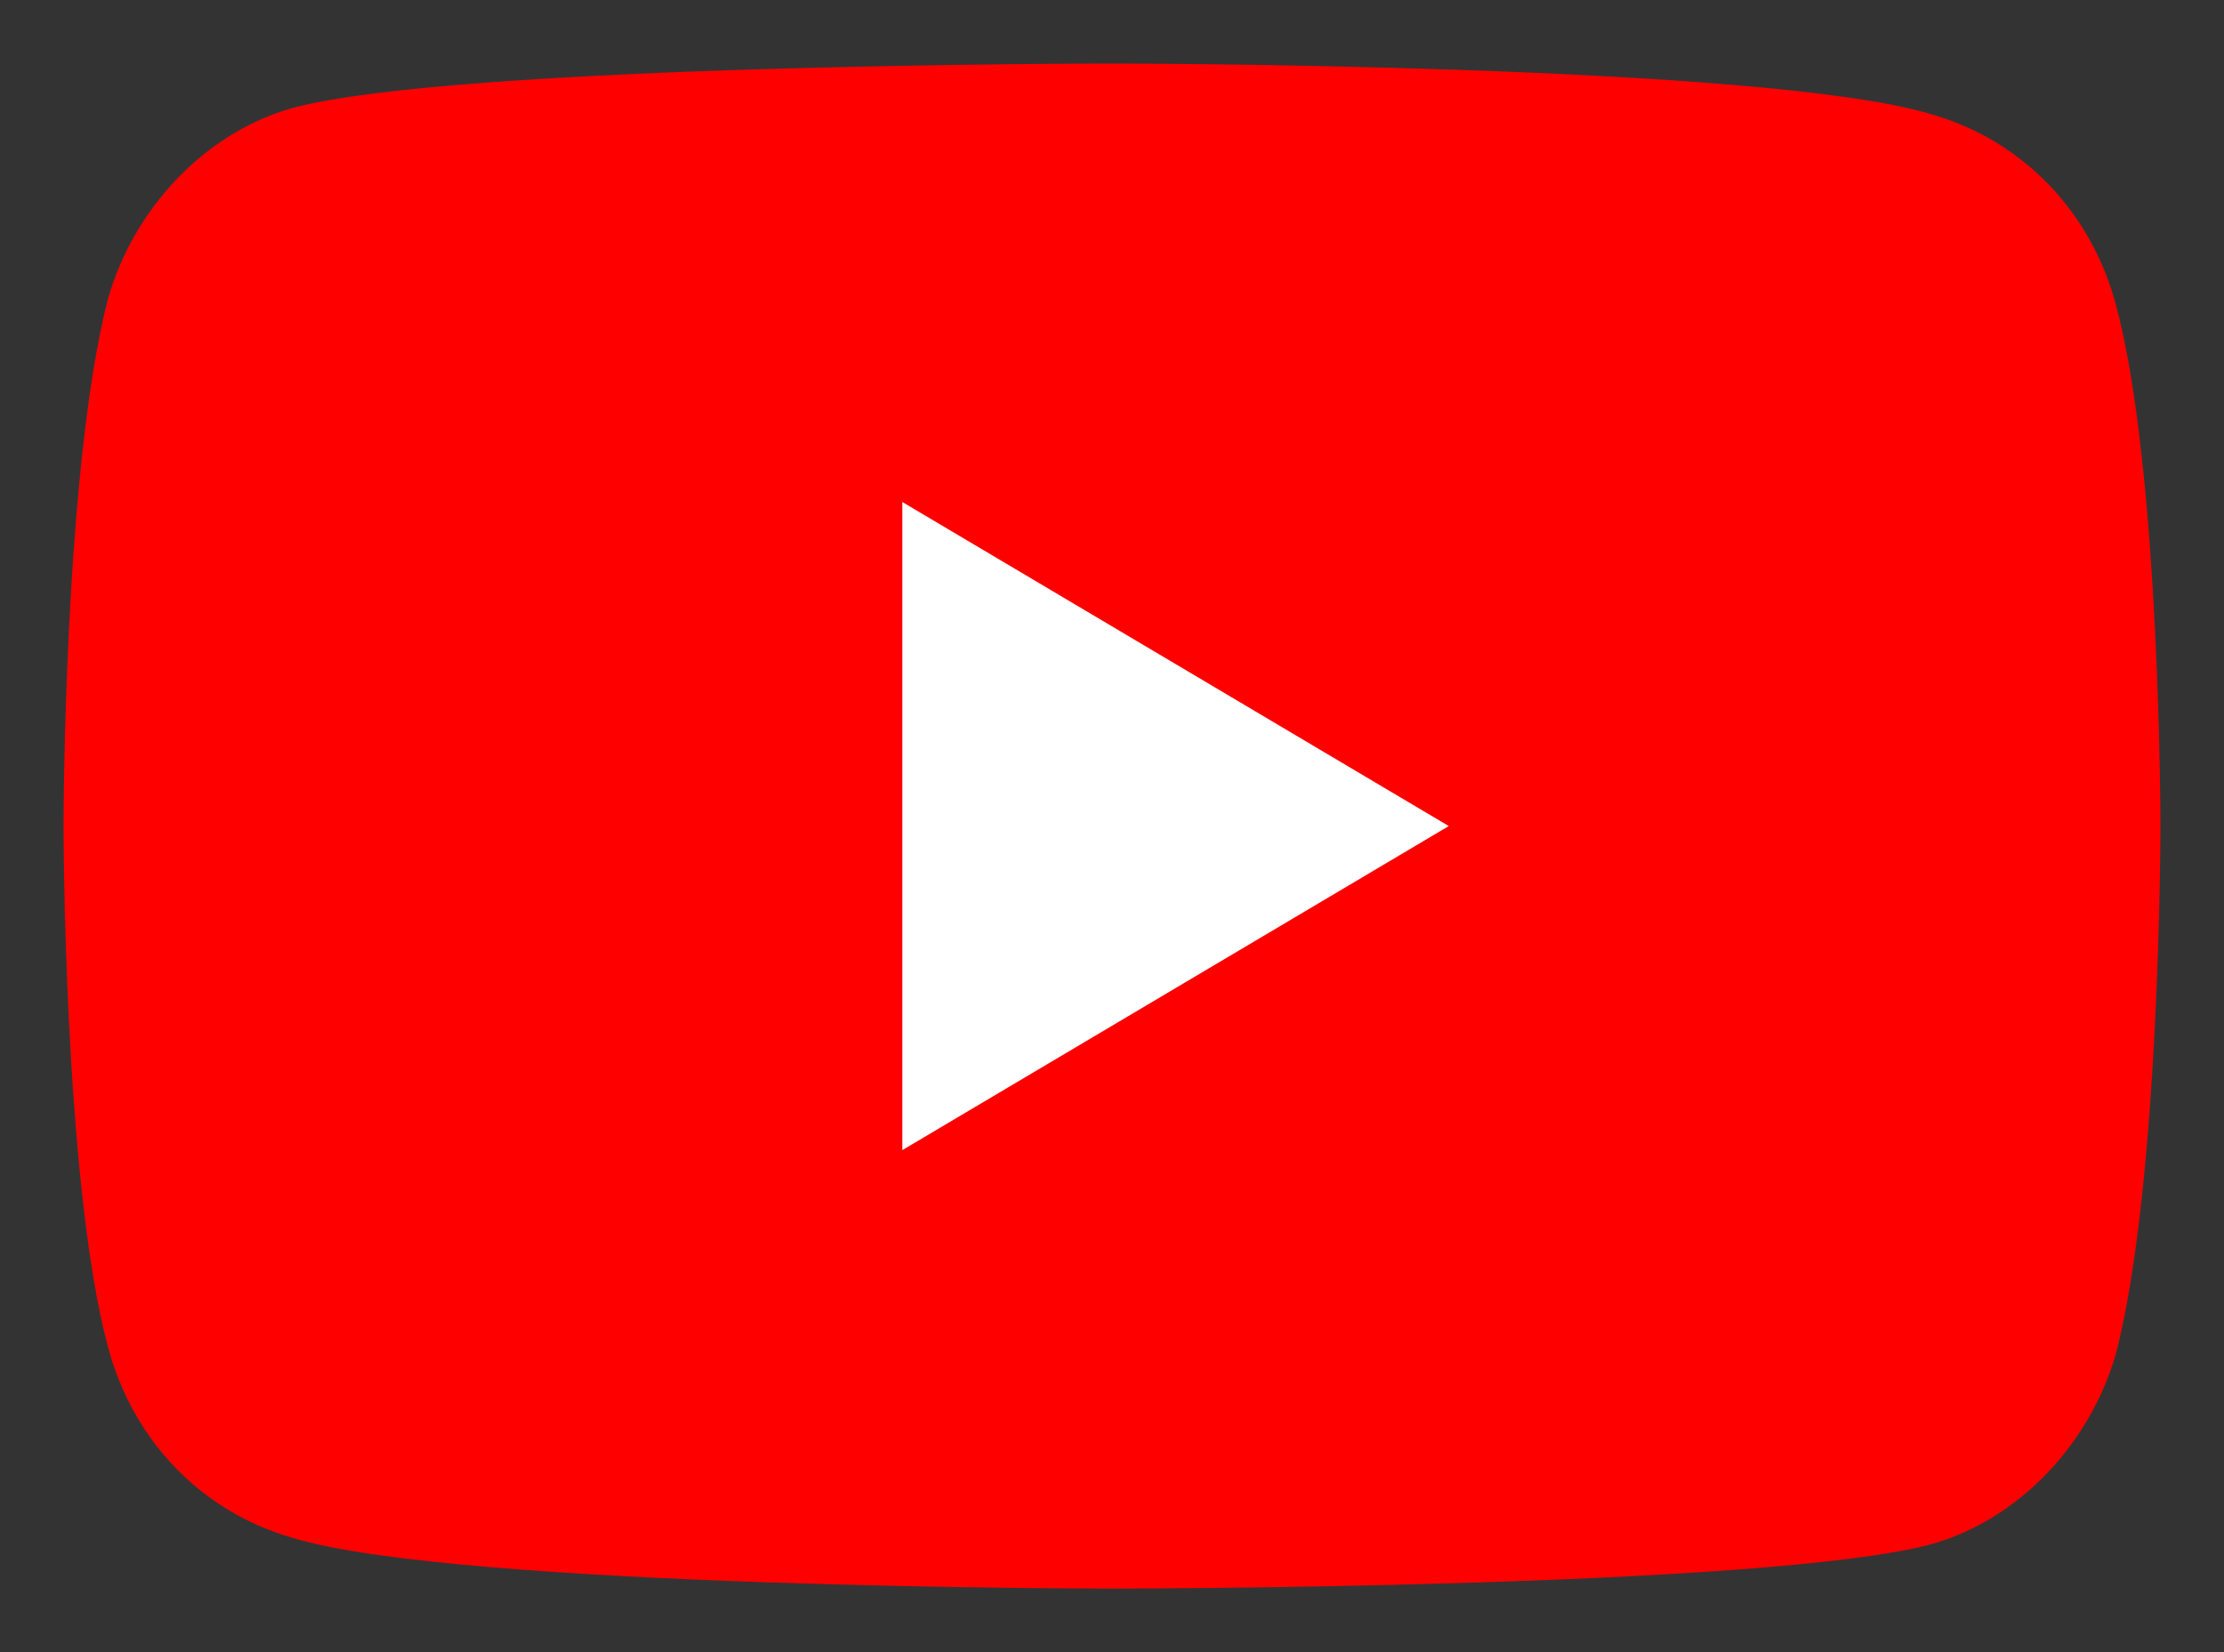
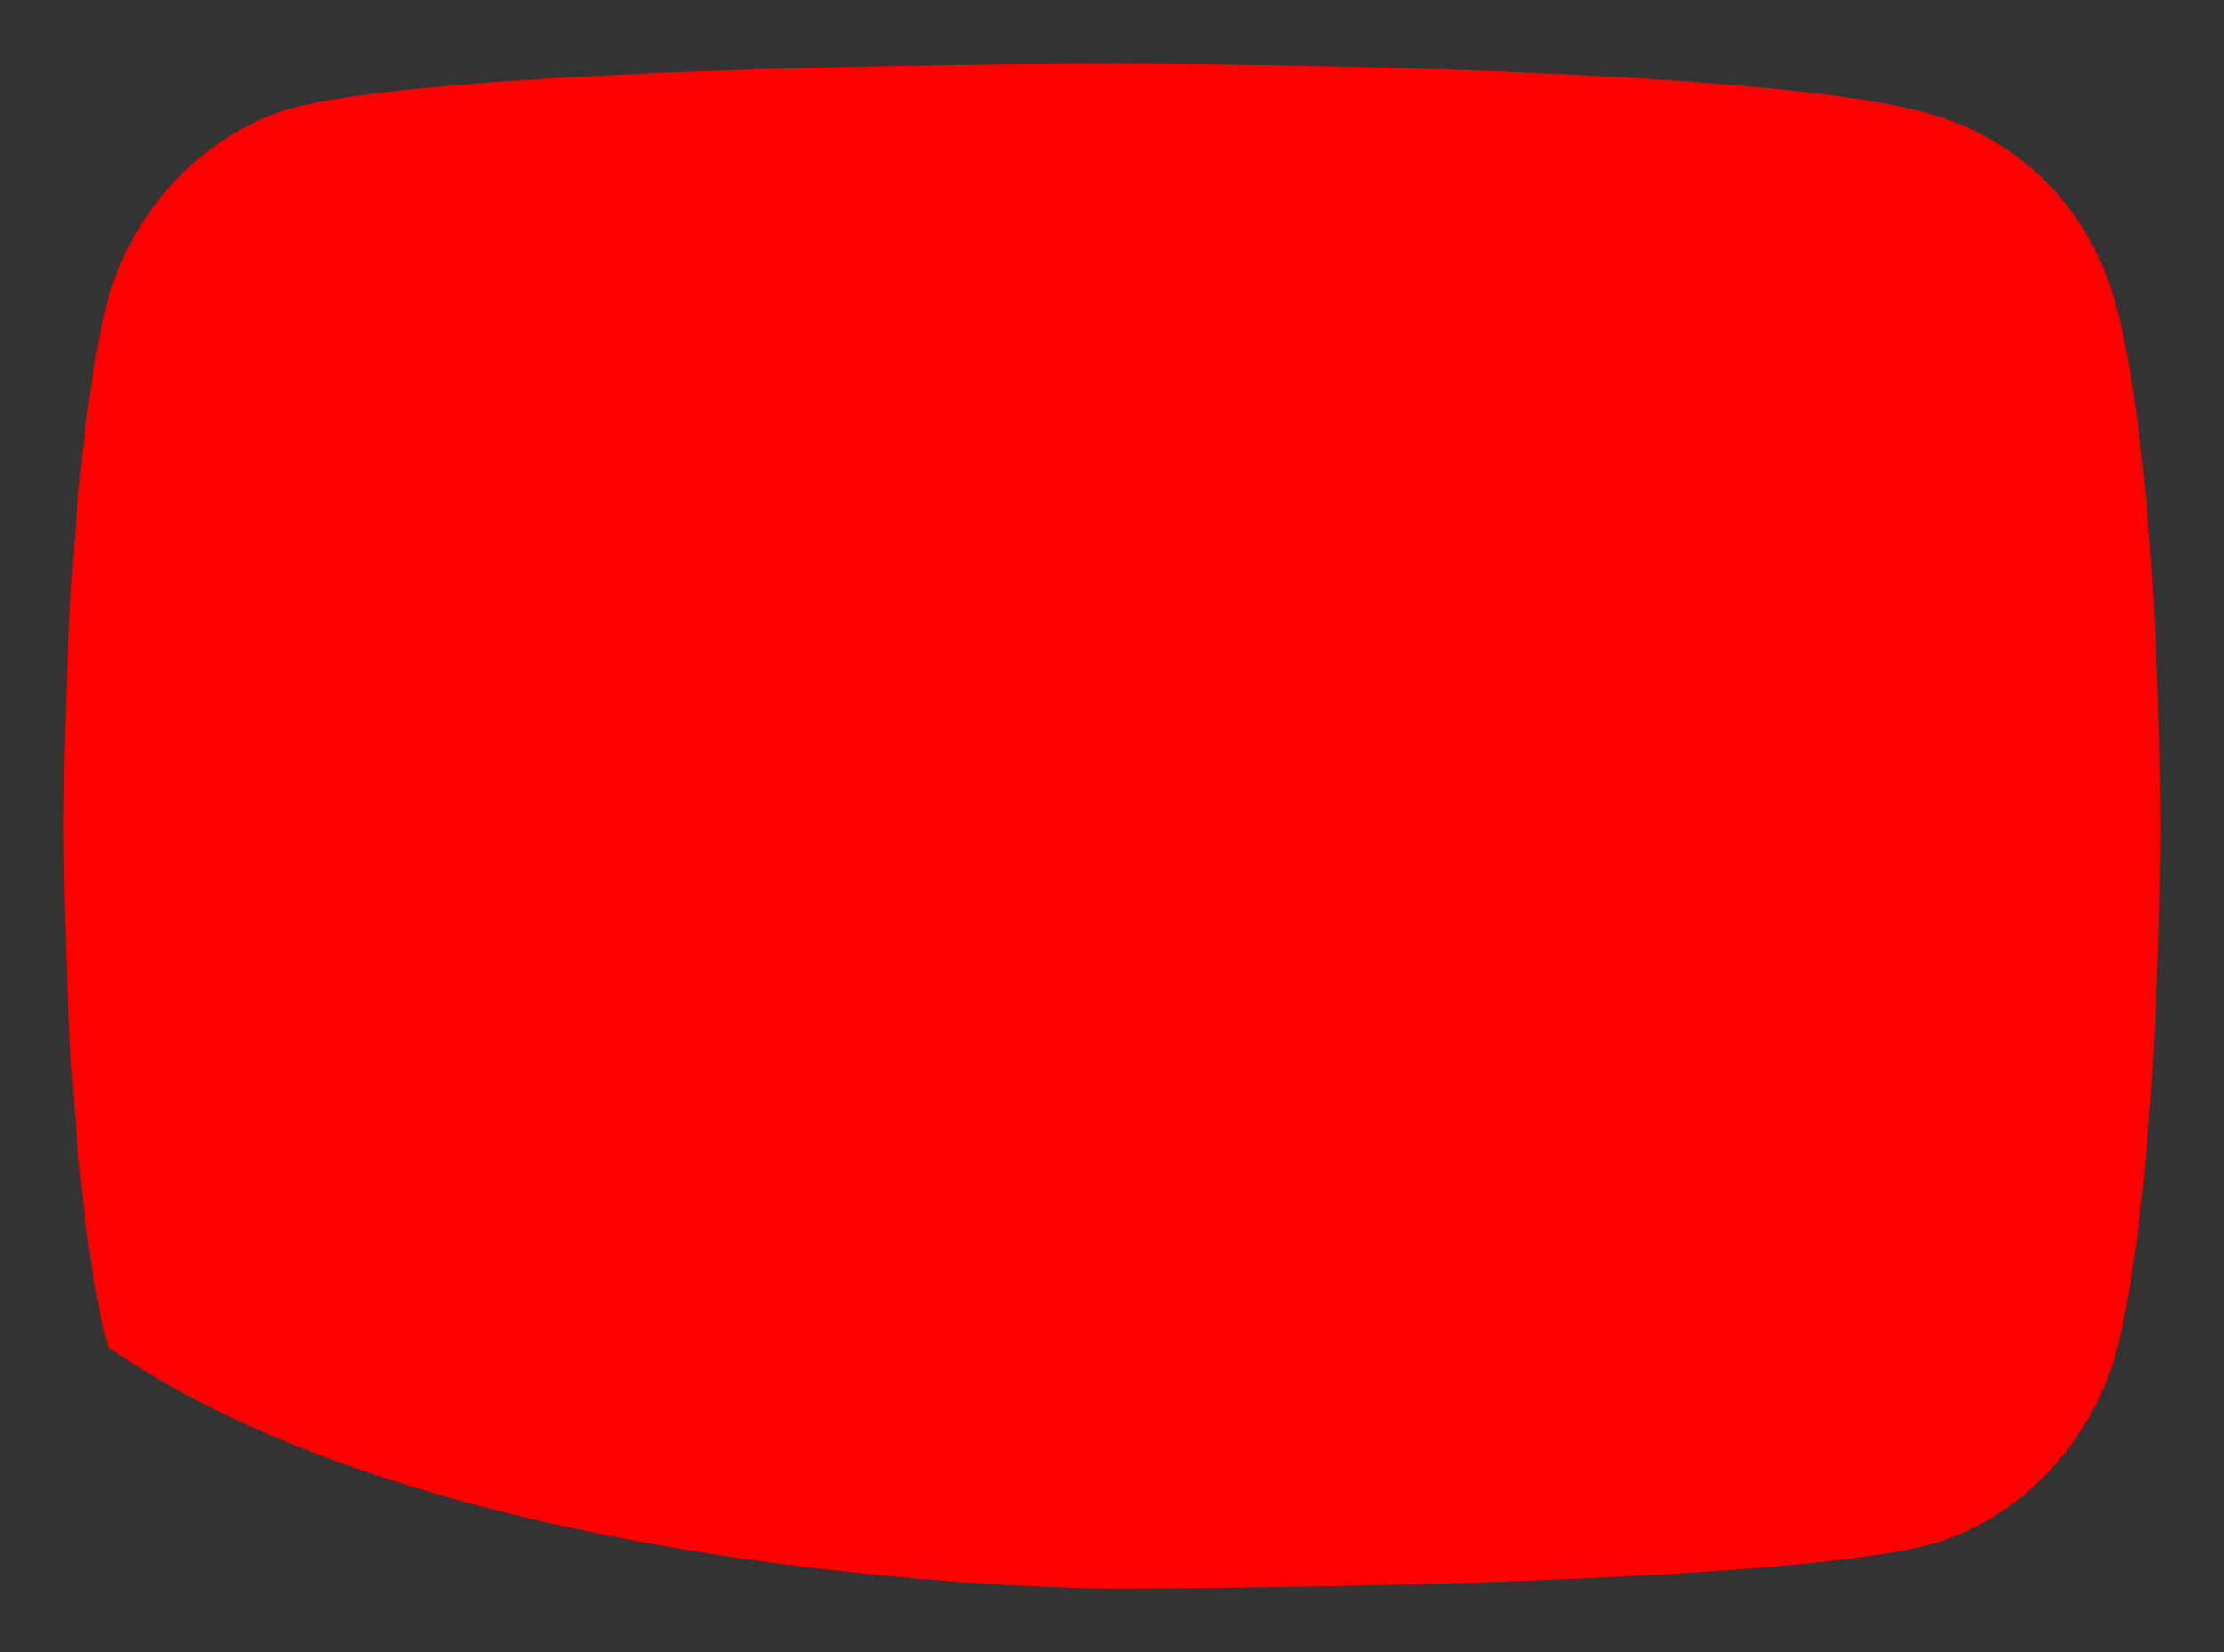
<svg xmlns="http://www.w3.org/2000/svg" enable-background="new 0 0 35 26" width="35px" height="26px" version="1.1" viewBox="0 0 35 26" xml:space="preserve">
  <rect x="0" y="0" width="35" height="26" fill="#333333" stroke="none" />
  <style type="text/css">
	.st0{fill:#FF0000;}
	.st1{fill:#FFFFFF;}
</style>
-   <path class="st0" d="M33.3,4.8c-0.4-1.5-1.5-2.6-2.9-3C27.8,1,17.5,1,17.5,1S7.2,1,4.6,1.7c-1.4,0.4-2.5,1.6-2.9,3C1,7.4,1,13,1,13  s0,5.6,0.7,8.2c0.4,1.5,1.5,2.6,2.9,3C7.2,25,17.5,25,17.5,25s10.3,0,12.9-0.7c1.4-0.4,2.5-1.6,2.9-3C34,18.6,34,13,34,13  S34,7.4,33.3,4.8z" />
-   <path class="st1" d="m14.2 18.1l8.6-5.1-8.6-5.1v10.2z" />
+   <path class="st0" d="M33.3,4.8c-0.4-1.5-1.5-2.6-2.9-3C27.8,1,17.5,1,17.5,1S7.2,1,4.6,1.7c-1.4,0.4-2.5,1.6-2.9,3C1,7.4,1,13,1,13  s0,5.6,0.7,8.2C7.2,25,17.5,25,17.5,25s10.3,0,12.9-0.7c1.4-0.4,2.5-1.6,2.9-3C34,18.6,34,13,34,13  S34,7.4,33.3,4.8z" />
</svg>